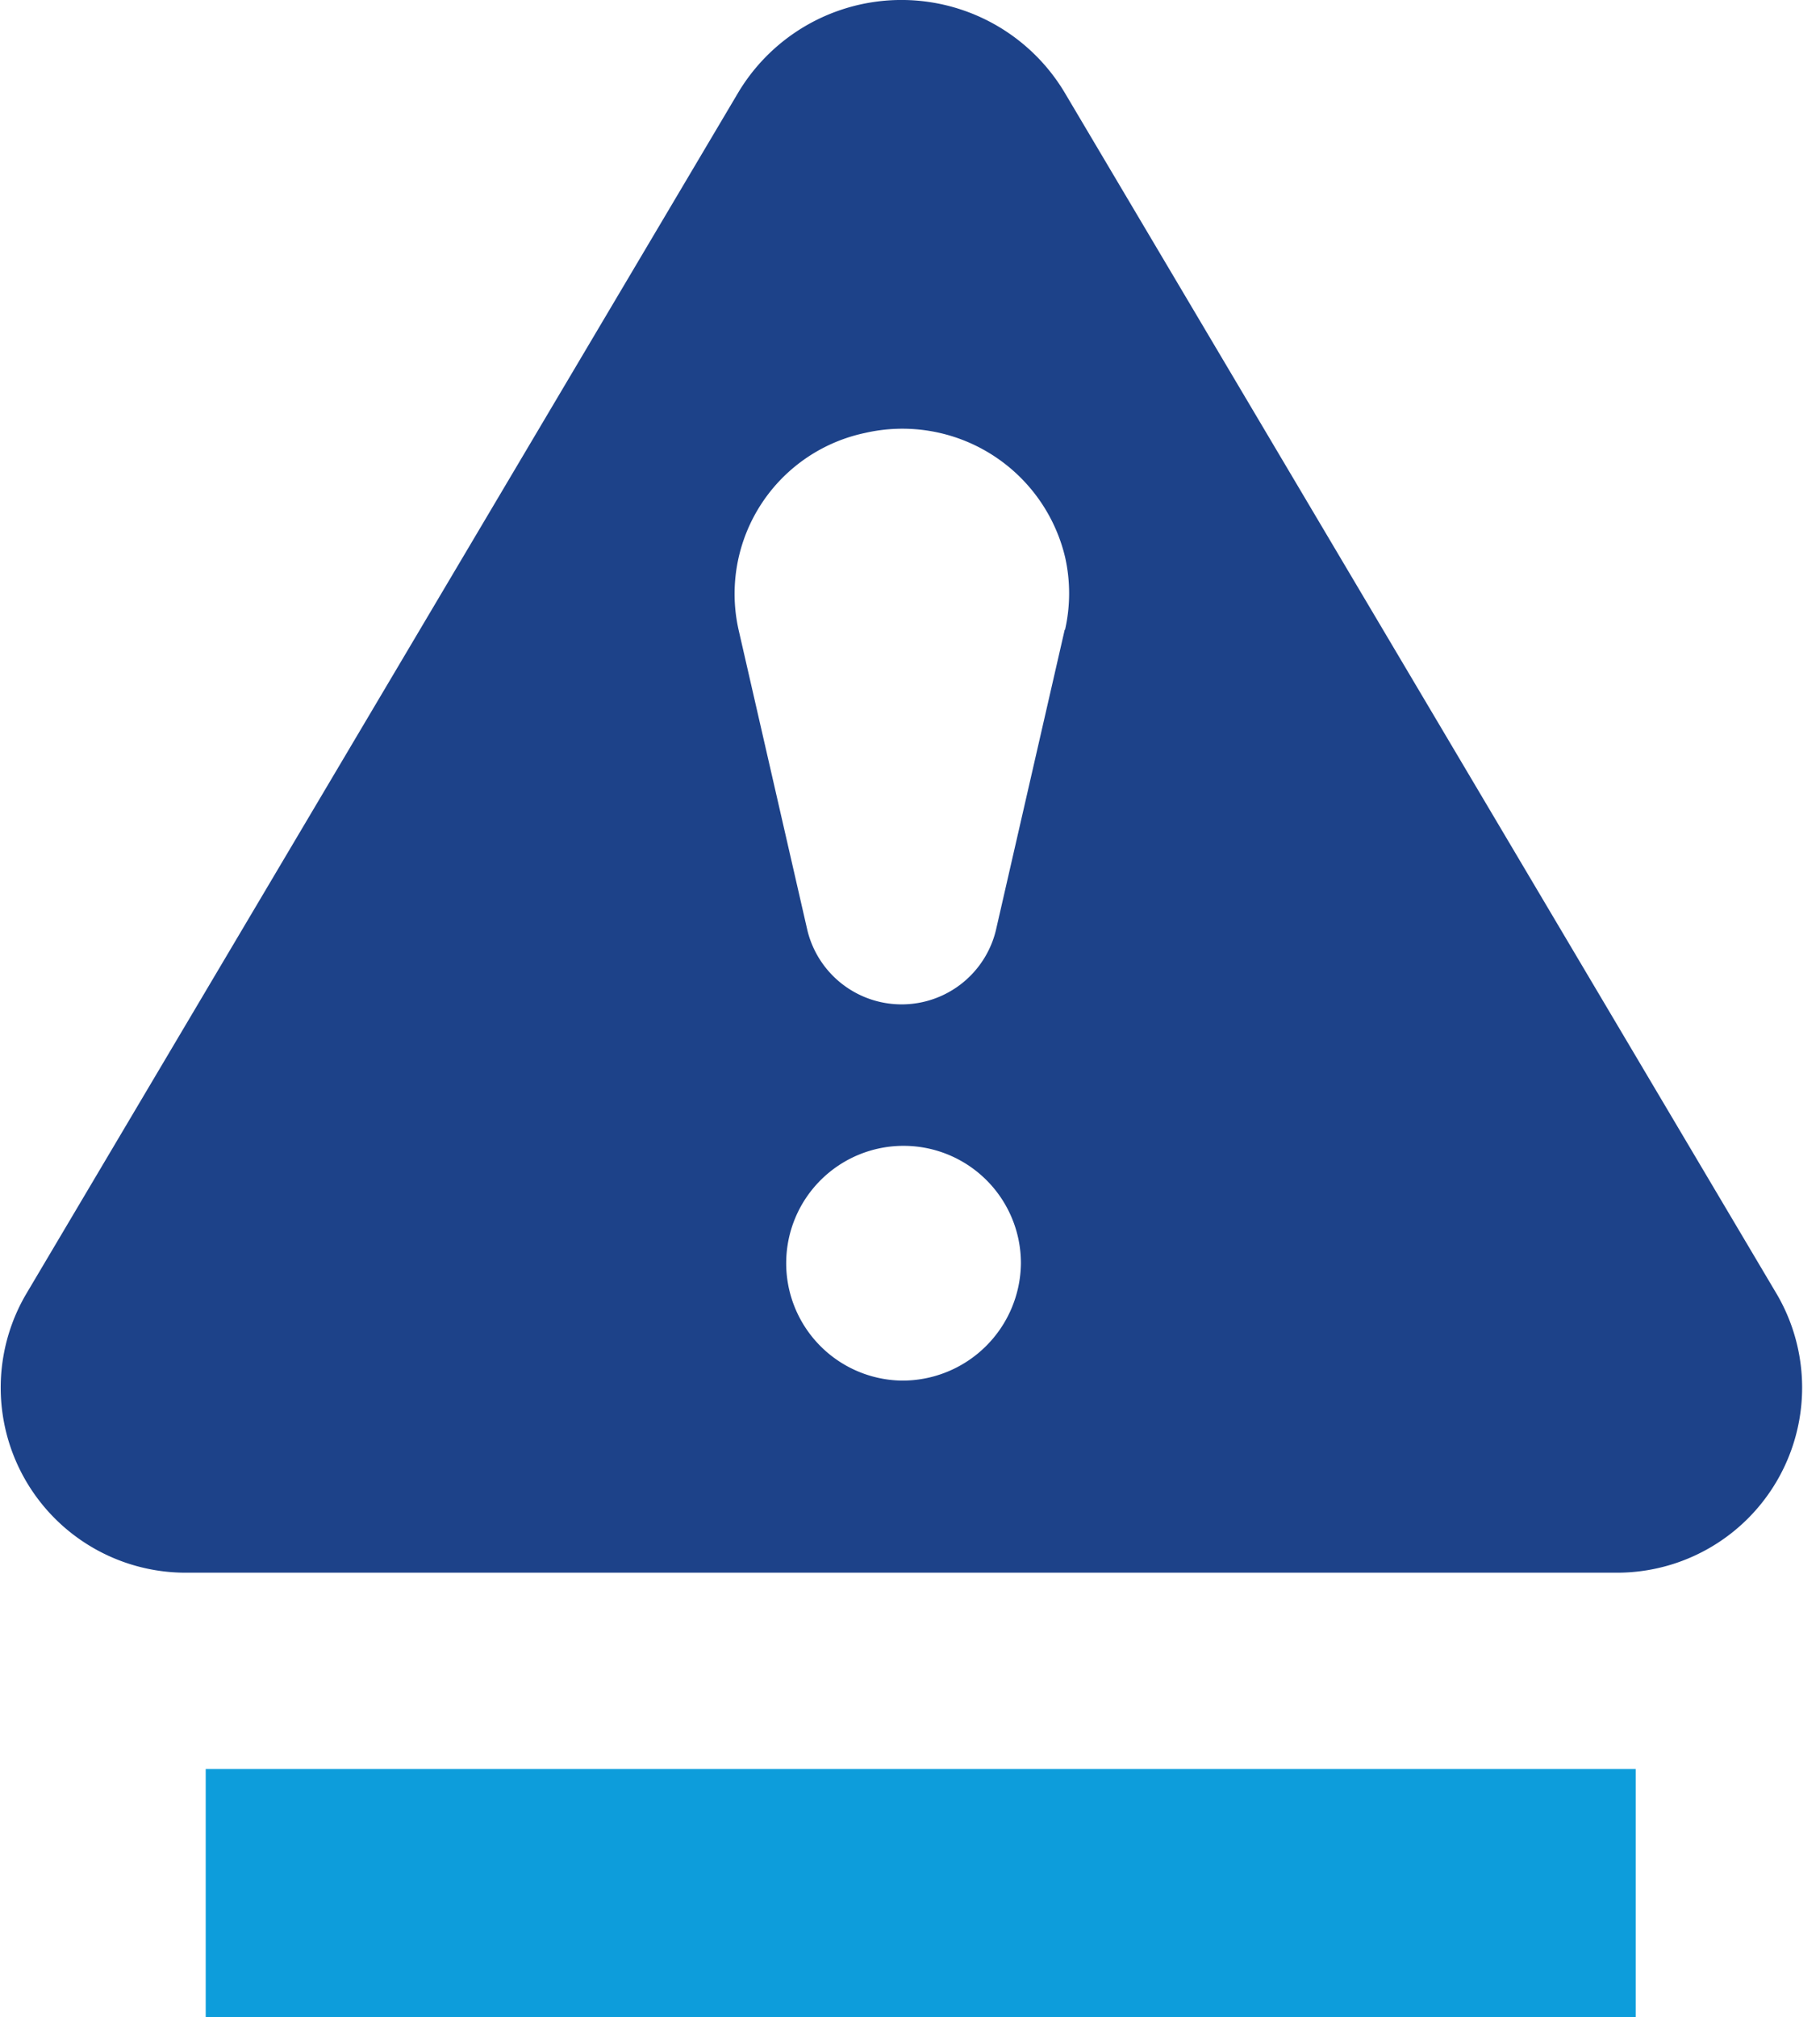
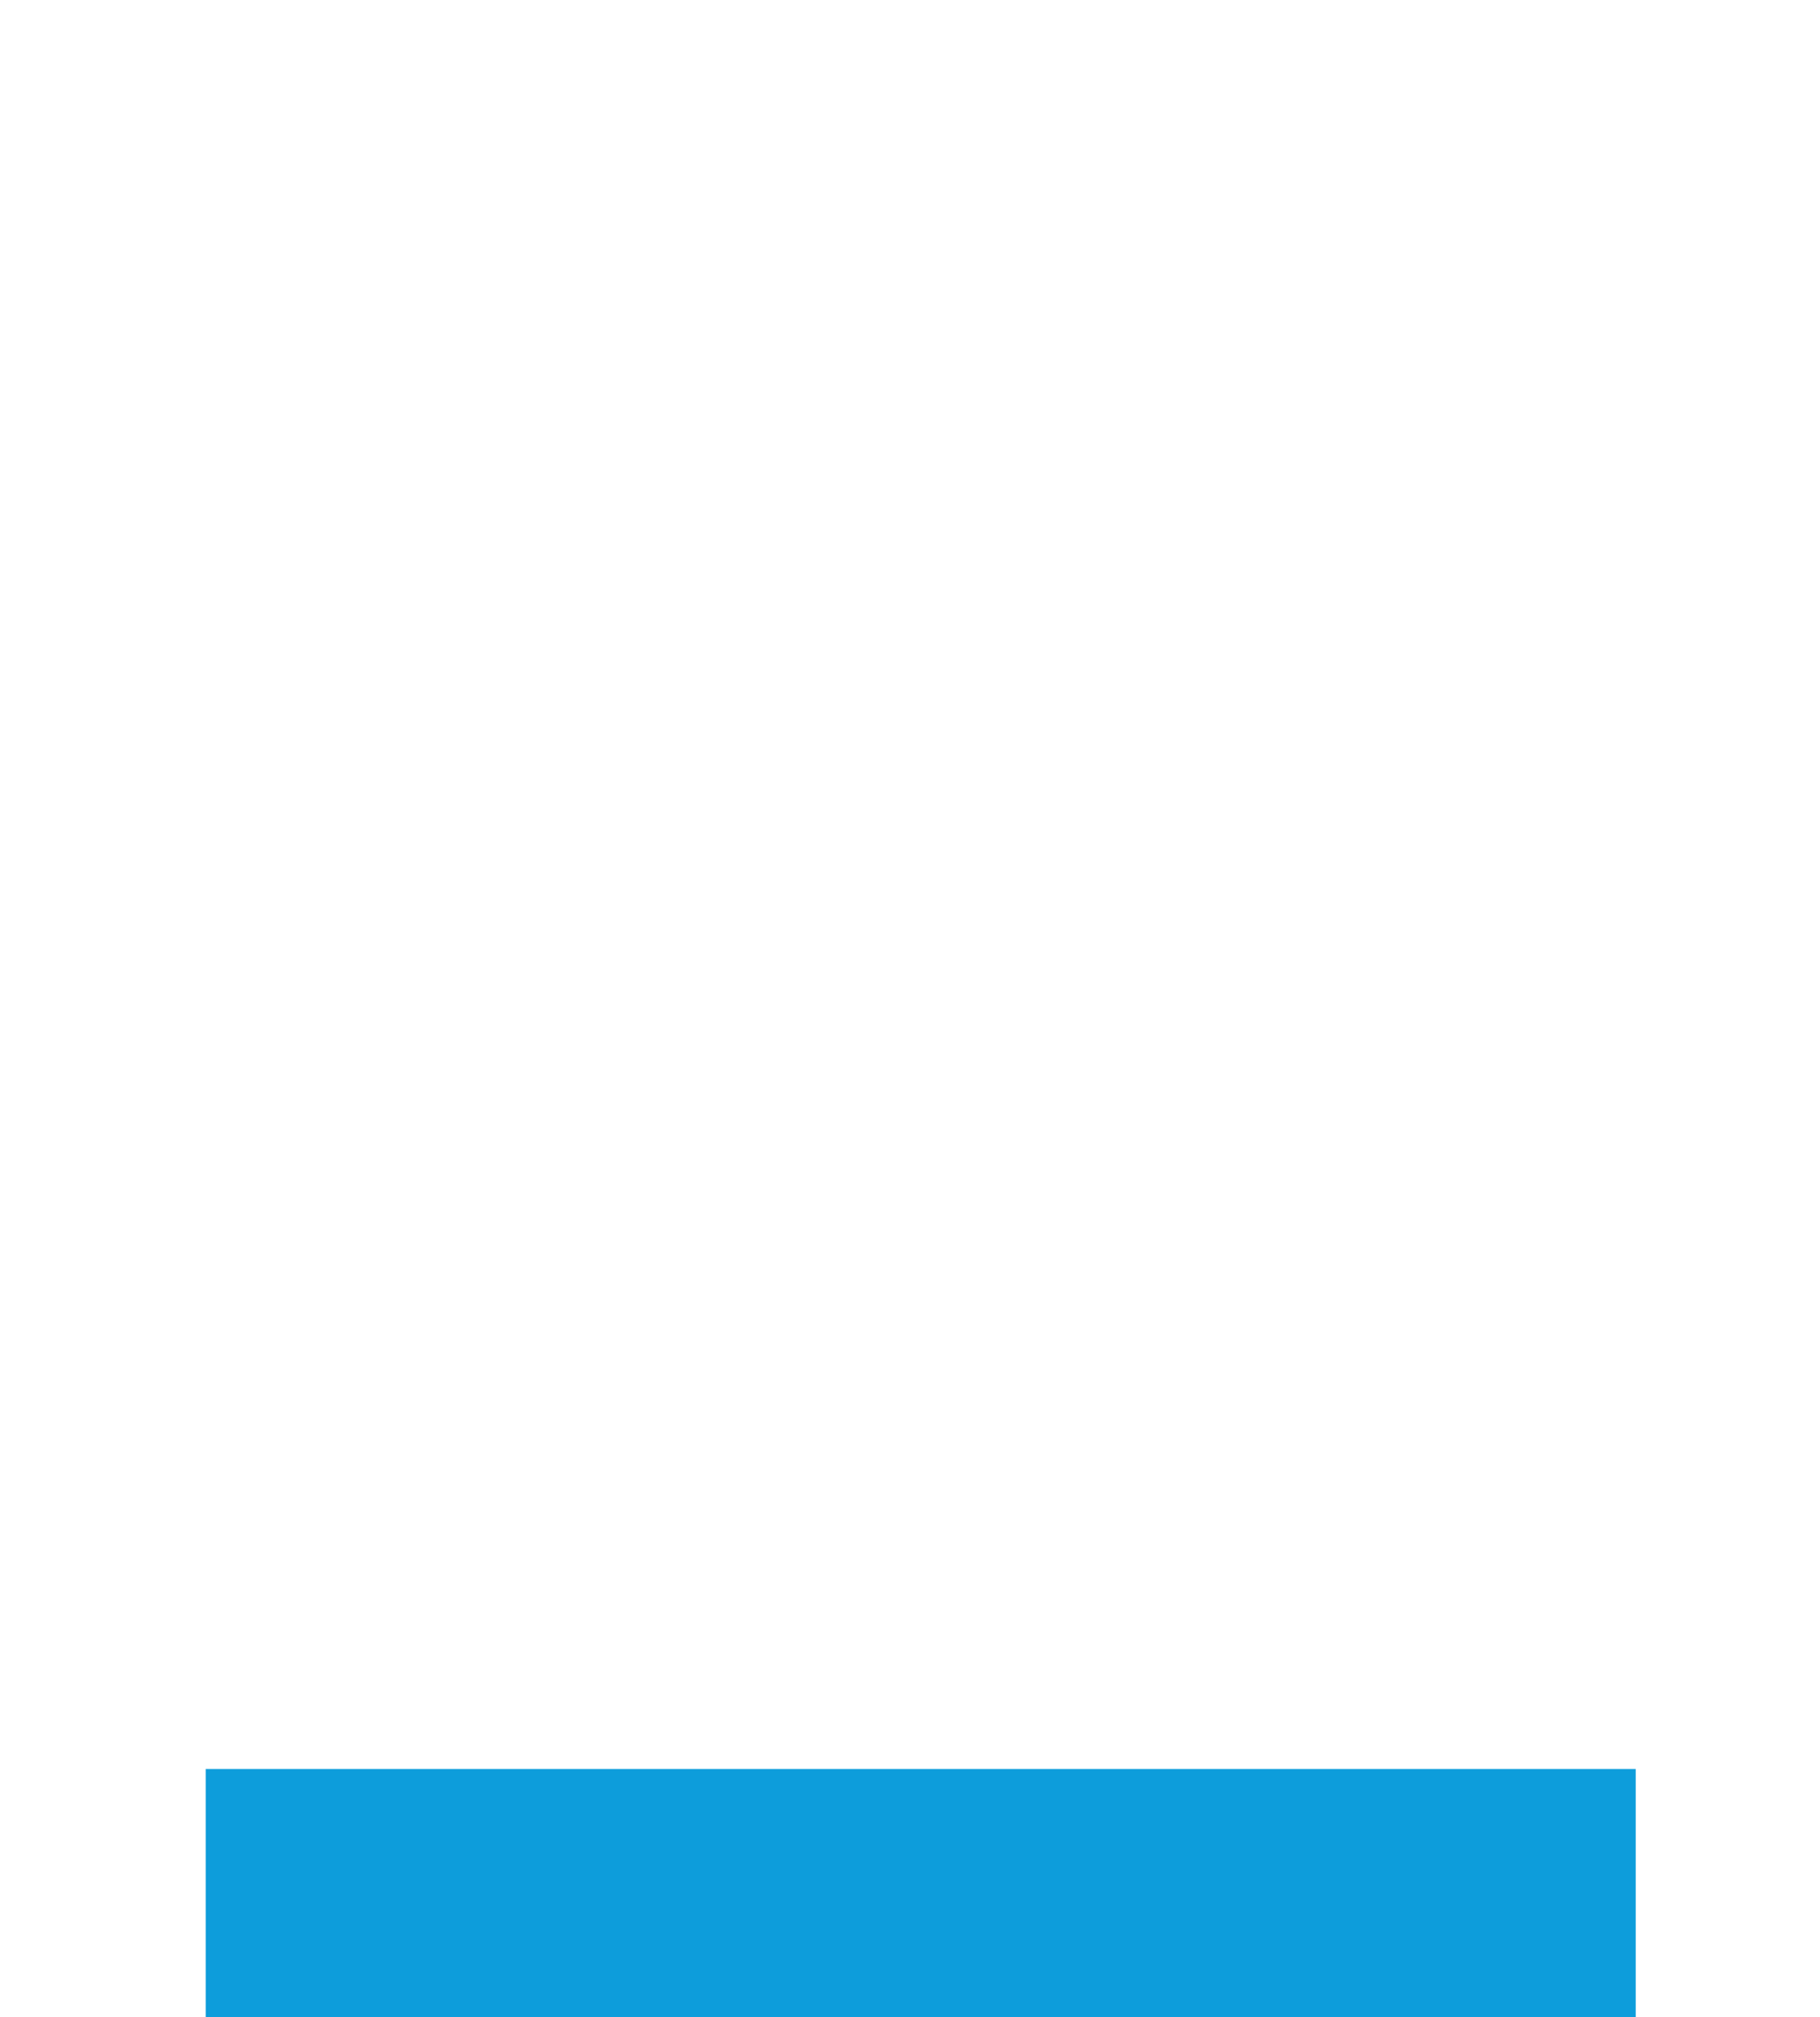
<svg xmlns="http://www.w3.org/2000/svg" width="37" height="41" viewBox="0 0 37 41">
  <defs>
    <clipPath id="clip-path">
-       <rect id="Rettangolo_1978" data-name="Rettangolo 1978" width="37" height="41" transform="translate(0 0)" fill="#1d4289" />
-     </clipPath>
+       </clipPath>
  </defs>
  <g id="Raggruppa_4497" data-name="Raggruppa 4497" transform="translate(0 0)">
    <rect id="Rettangolo_1977" data-name="Rettangolo 1977" width="29.071" height="5.044" transform="translate(4.182 35.956)" fill="#0d9ddb" />
    <g id="Raggruppa_4496" data-name="Raggruppa 4496" transform="translate(0 0)">
      <g id="Raggruppa_4495" data-name="Raggruppa 4495" clip-path="url(#clip-path)">
-         <path id="Tracciato_2734" data-name="Tracciato 2734" d="M36.126,26.311,21.636,1.868a3.866,3.866,0,0,0-6.62,0L.526,26.311a3.761,3.761,0,0,0,3.309,5.654H32.816a3.762,3.762,0,0,0,3.31-5.654m-17.8,1.75a2.386,2.386,0,1,1,2.429-2.387,2.409,2.409,0,0,1-2.429,2.387M21.645,12.8l-1.4,6.113a1.972,1.972,0,0,1-3.83,0l-1.4-6.113a3.341,3.341,0,0,1,2.57-4,3.4,3.4,0,0,1,4.068,2.524,3.351,3.351,0,0,1,0,1.472" transform="translate(0 0)" fill="#1d4289" />
+         <path id="Tracciato_2734" data-name="Tracciato 2734" d="M36.126,26.311,21.636,1.868L.526,26.311a3.761,3.761,0,0,0,3.309,5.654H32.816a3.762,3.762,0,0,0,3.31-5.654m-17.8,1.75a2.386,2.386,0,1,1,2.429-2.387,2.409,2.409,0,0,1-2.429,2.387M21.645,12.8l-1.4,6.113a1.972,1.972,0,0,1-3.83,0l-1.4-6.113a3.341,3.341,0,0,1,2.57-4,3.4,3.4,0,0,1,4.068,2.524,3.351,3.351,0,0,1,0,1.472" transform="translate(0 0)" fill="#1d4289" />
      </g>
    </g>
  </g>
</svg>